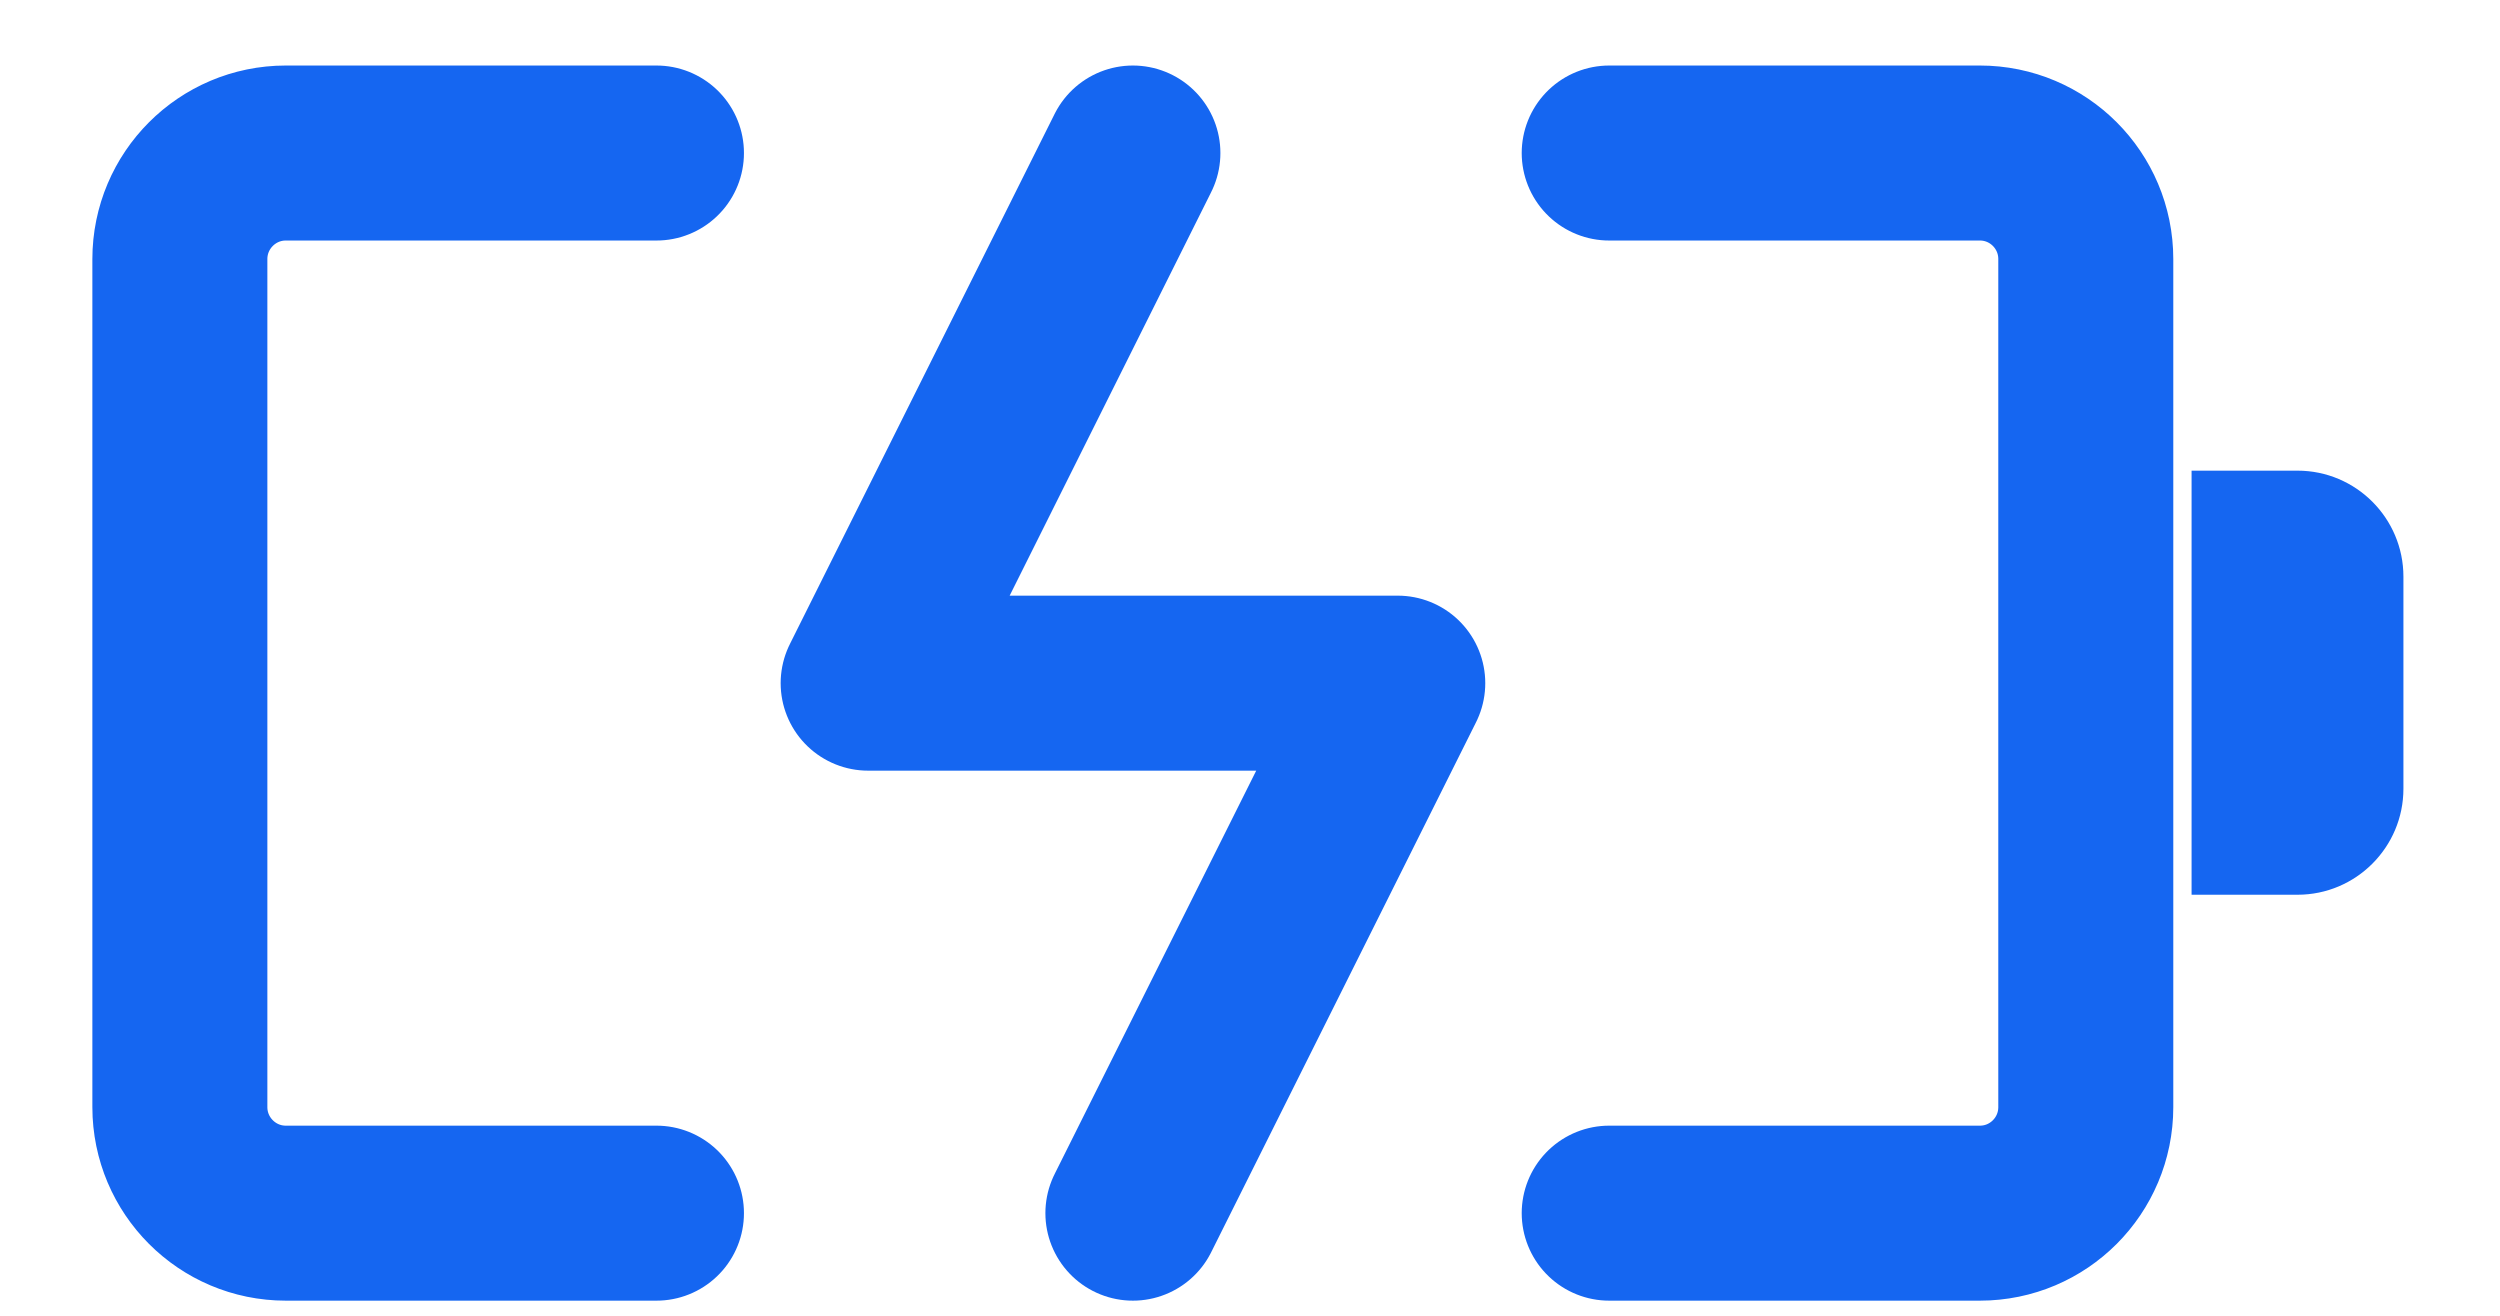
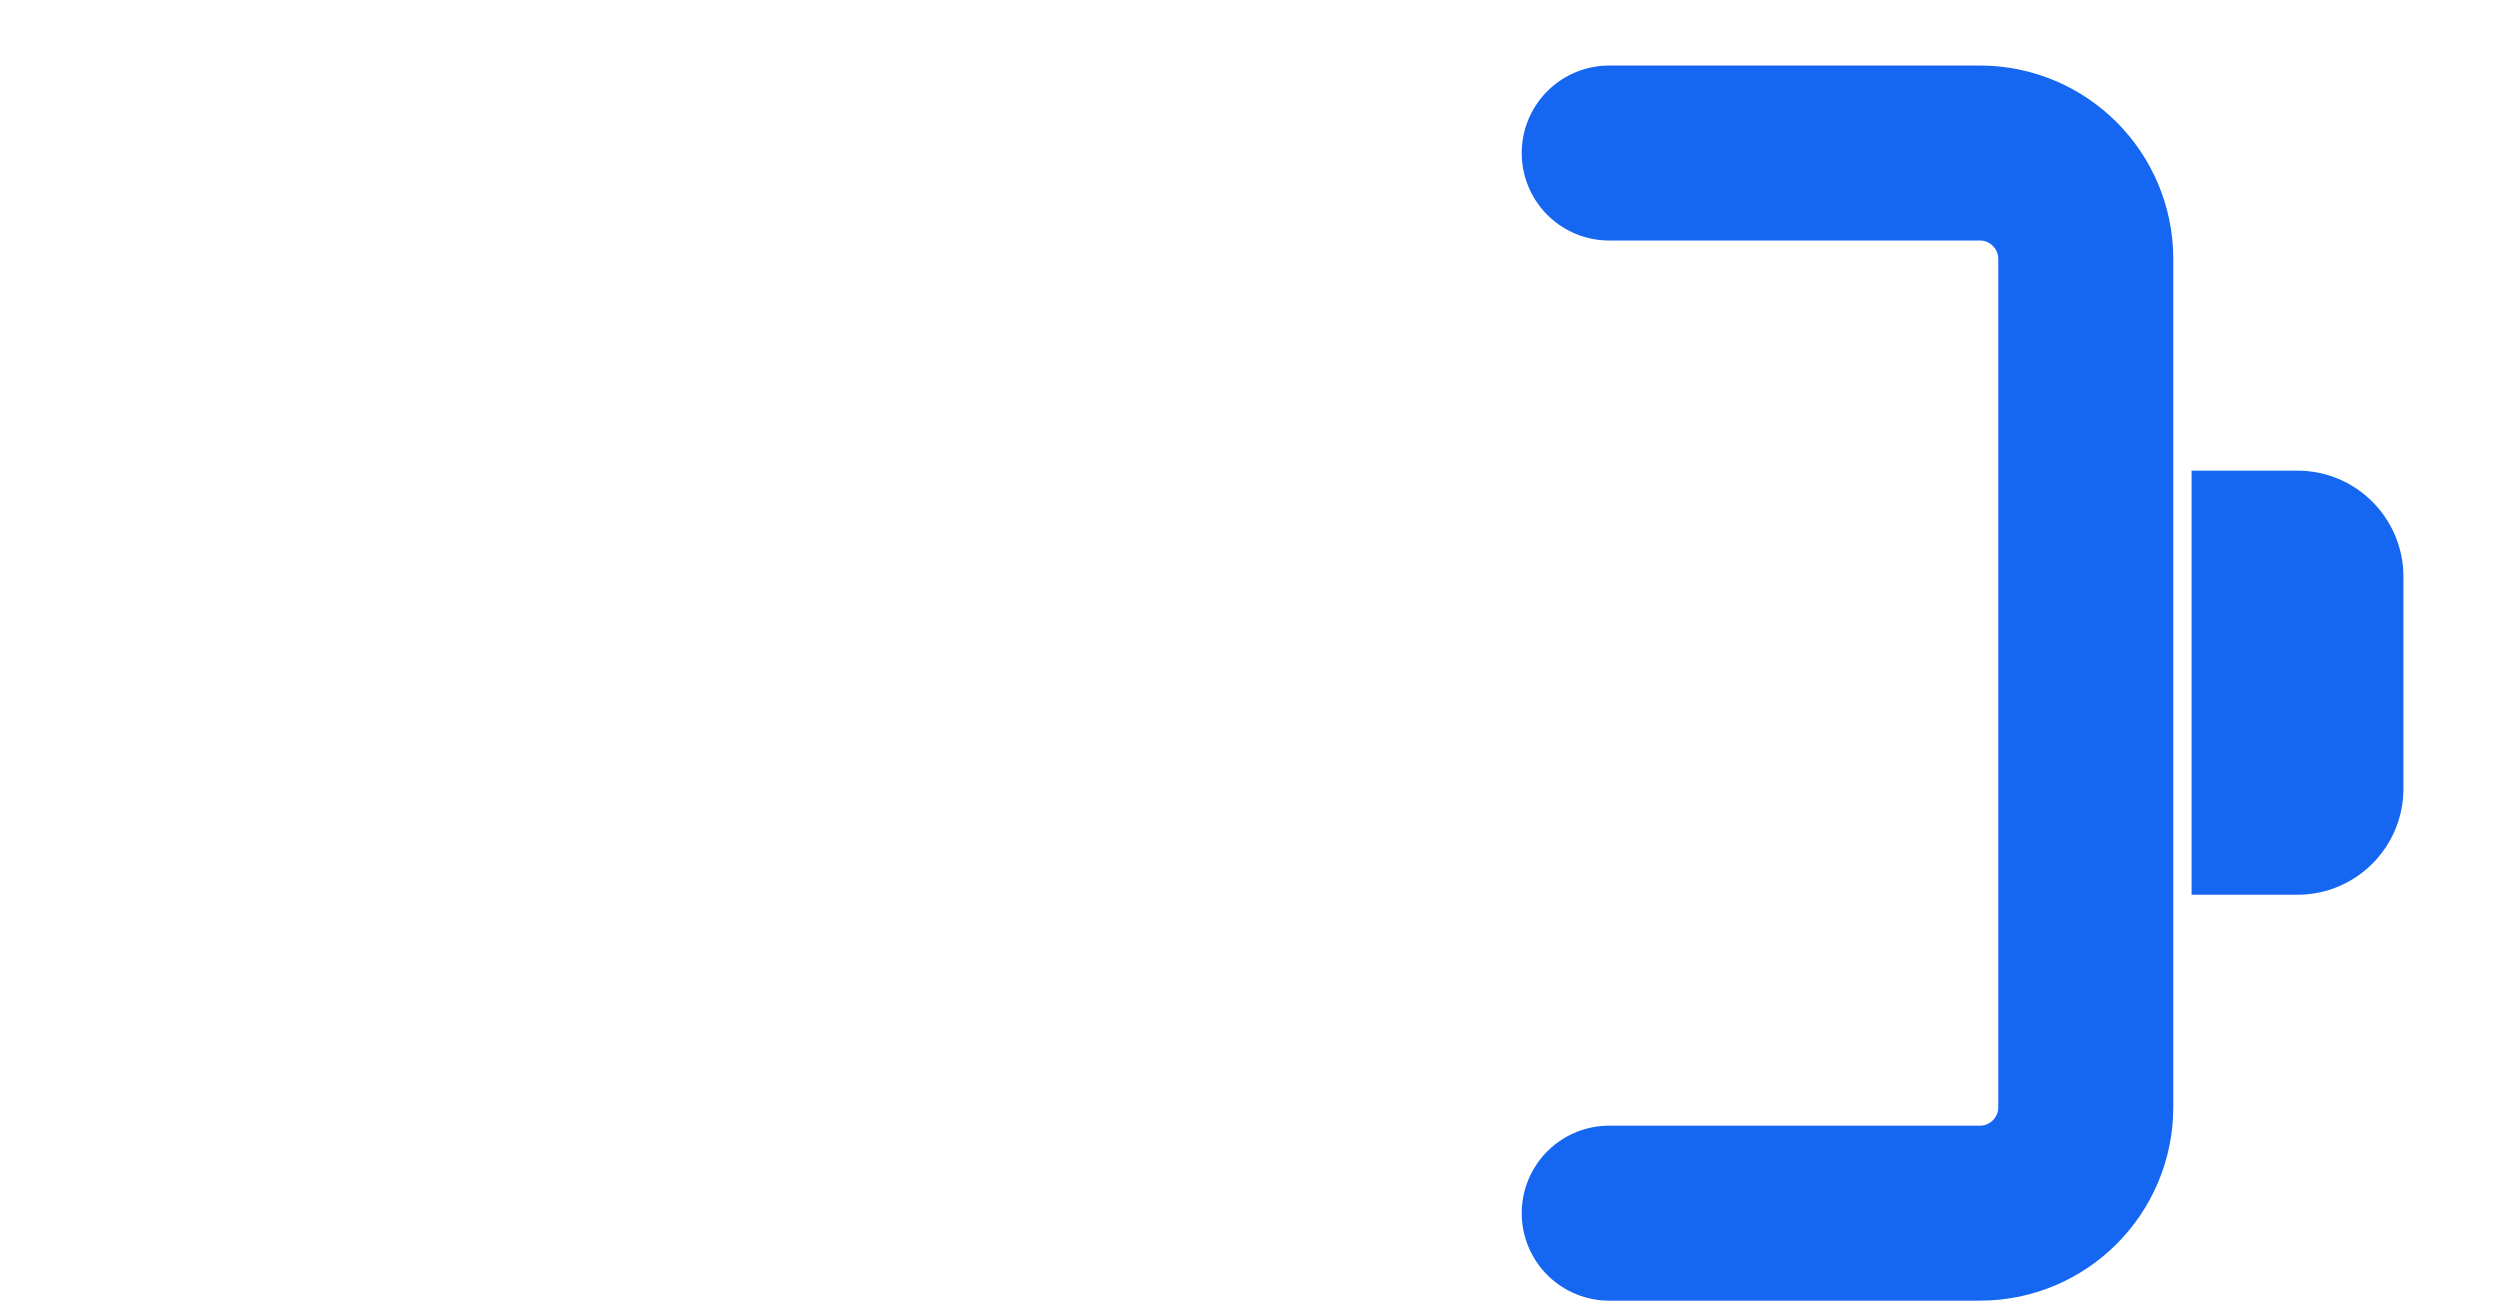
<svg xmlns="http://www.w3.org/2000/svg" width="19" height="10" viewBox="0 0 19 10" fill="none">
-   <path d="M4.989 1.163H2.172C1.728 1.163 1.367 1.524 1.367 1.969V8.414C1.367 8.859 1.728 9.22 2.172 9.22H4.989" stroke="#1566F1" stroke-width="1.33" stroke-linecap="round" stroke-linejoin="round" />
  <path d="M12.23 9.22H15.047C15.492 9.22 15.852 8.859 15.852 8.414V1.969C15.852 1.524 15.492 1.163 15.047 1.163H12.23" stroke="#1566F1" stroke-width="1.33" stroke-linecap="round" stroke-linejoin="round" />
-   <path d="M8.61 1.163L6.598 5.192H10.623L8.61 9.22" stroke="#1566F1" stroke-width="1.33" stroke-linecap="round" stroke-linejoin="round" />
  <path d="M16.656 3.577H17.461C17.905 3.577 18.266 3.938 18.266 4.383V5.994C18.266 6.439 17.905 6.8 17.461 6.8H16.656V3.577Z" fill="#1566F1" />
</svg>